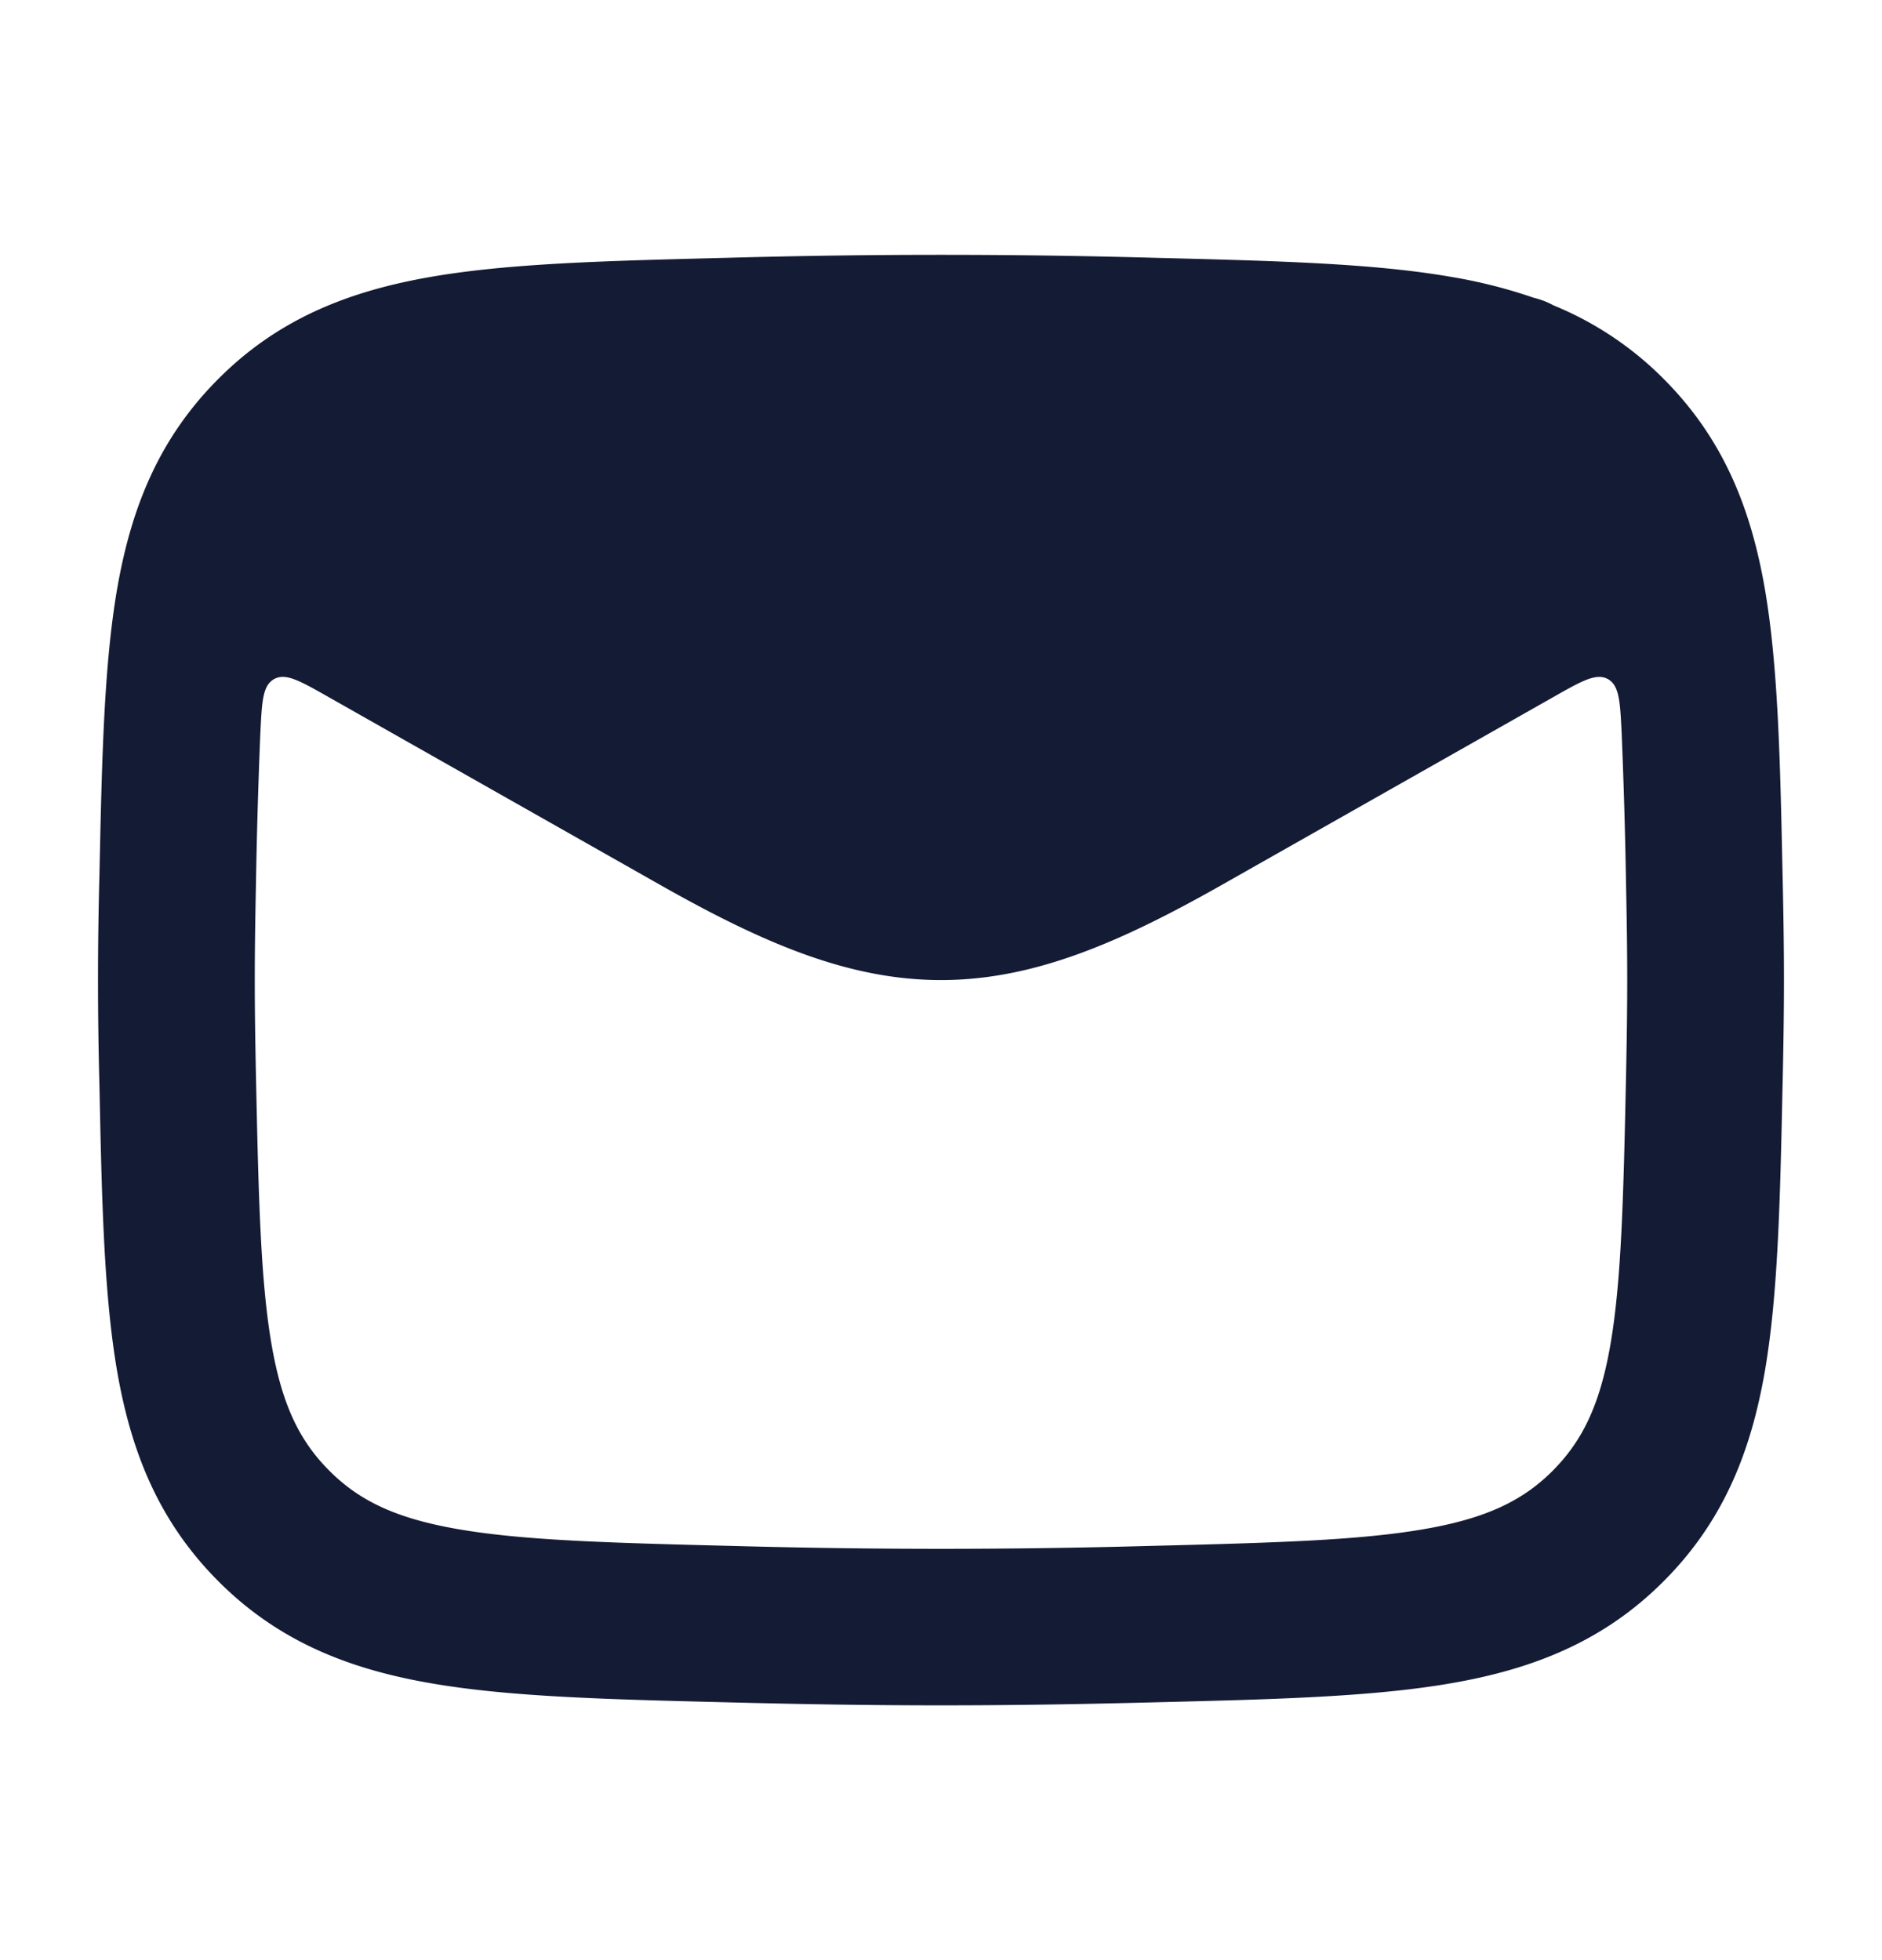
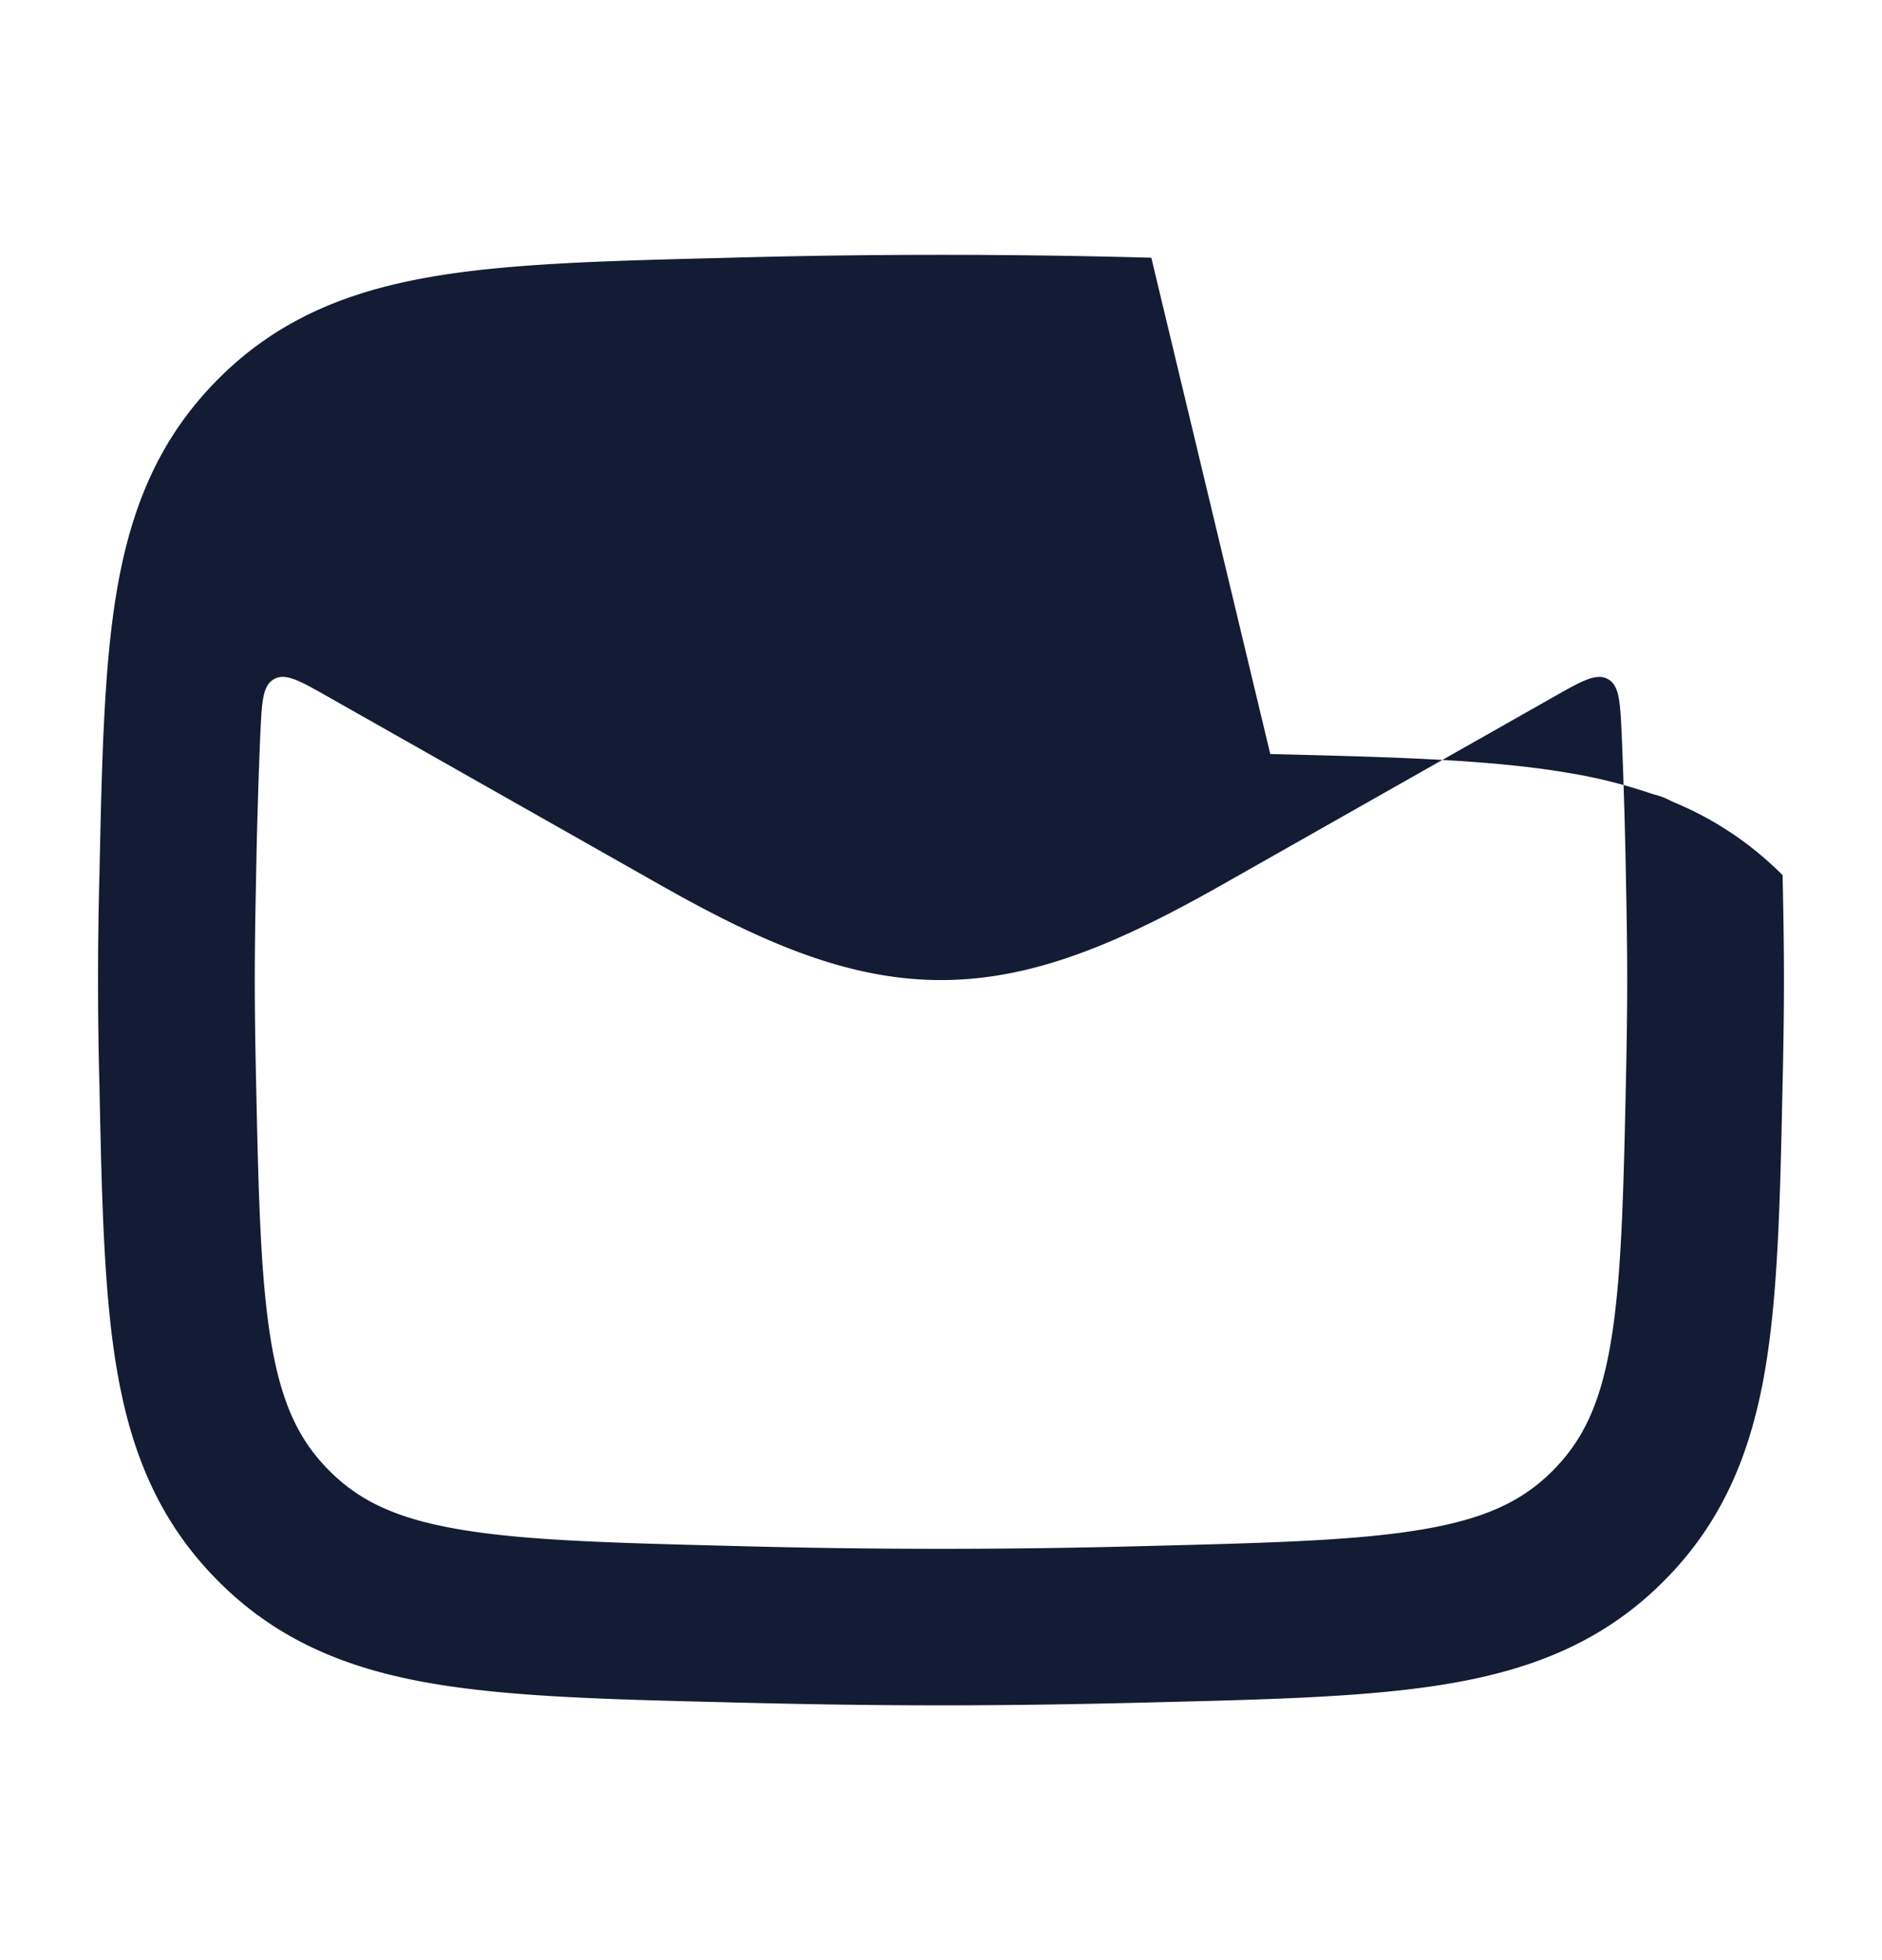
<svg xmlns="http://www.w3.org/2000/svg" width="24" height="25" fill="none">
-   <path fill="#141B34" fill-rule="evenodd" d="M14.682 3.287a97.756 97.756 0 0 0-5.364 0l-.075.002c-1.51.038-2.751.069-3.752.243-1.063.185-1.952.544-2.706 1.3-.75.751-1.108 1.627-1.29 2.672-.17.981-.196 2.192-.227 3.658l-.002.075a49.915 49.915 0 0 0 0 2.526l.002.075c.03 1.466.057 2.677.227 3.658.182 1.045.54 1.92 1.29 2.672.754.756 1.643 1.116 2.706 1.3 1 .174 2.243.206 3.752.243l.075.002c1.956.05 3.409.05 5.364 0l.075-.002c1.51-.037 2.751-.069 3.752-.243 1.063-.184 1.952-.544 2.706-1.3.75-.751 1.108-1.627 1.29-2.672.17-.981.196-2.192.227-3.658l.002-.075c.021-.998.021-1.528 0-2.526l-.002-.075c-.03-1.466-.057-2.677-.227-3.658-.182-1.045-.54-1.92-1.29-2.672a4.241 4.241 0 0 0-1.406-.938 1 1 0 0 0-.25-.096 6.495 6.495 0 0 0-1.05-.266c-1-.174-2.242-.205-3.752-.243l-.075-.002ZM20.68 9.35c-.02-.405-.03-.608-.176-.689-.147-.08-.328.021-.689.226l-4.235 2.4c-1.3.736-2.399 1.213-3.58 1.213s-2.28-.477-3.58-1.213l-4.236-2.4c-.36-.204-.541-.307-.688-.226-.147.081-.156.284-.176.69a77.66 77.66 0 0 0-.056 1.929c-.02.97-.02 1.47 0 2.44.033 1.56.059 2.62.2 3.434.134.768.356 1.224.737 1.605.377.378.84.605 1.633.743.838.146 1.931.176 3.534.216a95.84 95.84 0 0 0 5.264 0c1.603-.04 2.696-.07 3.534-.216.794-.138 1.256-.365 1.633-.742.38-.382.603-.838.737-1.606.141-.815.167-1.874.2-3.434.02-.97.02-1.47 0-2.44a77.65 77.65 0 0 0-.056-1.93Z" clip-rule="evenodd" />
+   <path fill="#141B34" fill-rule="evenodd" d="M14.682 3.287a97.756 97.756 0 0 0-5.364 0l-.075.002c-1.51.038-2.751.069-3.752.243-1.063.185-1.952.544-2.706 1.3-.75.751-1.108 1.627-1.29 2.672-.17.981-.196 2.192-.227 3.658l-.002.075a49.915 49.915 0 0 0 0 2.526l.002.075c.03 1.466.057 2.677.227 3.658.182 1.045.54 1.92 1.29 2.672.754.756 1.643 1.116 2.706 1.3 1 .174 2.243.206 3.752.243l.075.002c1.956.05 3.409.05 5.364 0l.075-.002c1.51-.037 2.751-.069 3.752-.243 1.063-.184 1.952-.544 2.706-1.3.75-.751 1.108-1.627 1.29-2.672.17-.981.196-2.192.227-3.658l.002-.075c.021-.998.021-1.528 0-2.526l-.002-.075a4.241 4.241 0 0 0-1.406-.938 1 1 0 0 0-.25-.096 6.495 6.495 0 0 0-1.05-.266c-1-.174-2.242-.205-3.752-.243l-.075-.002ZM20.68 9.35c-.02-.405-.03-.608-.176-.689-.147-.08-.328.021-.689.226l-4.235 2.4c-1.3.736-2.399 1.213-3.58 1.213s-2.28-.477-3.58-1.213l-4.236-2.4c-.36-.204-.541-.307-.688-.226-.147.081-.156.284-.176.69a77.66 77.66 0 0 0-.056 1.929c-.02.97-.02 1.47 0 2.44.033 1.56.059 2.62.2 3.434.134.768.356 1.224.737 1.605.377.378.84.605 1.633.743.838.146 1.931.176 3.534.216a95.84 95.84 0 0 0 5.264 0c1.603-.04 2.696-.07 3.534-.216.794-.138 1.256-.365 1.633-.742.38-.382.603-.838.737-1.606.141-.815.167-1.874.2-3.434.02-.97.02-1.47 0-2.44a77.65 77.65 0 0 0-.056-1.93Z" clip-rule="evenodd" />
</svg>